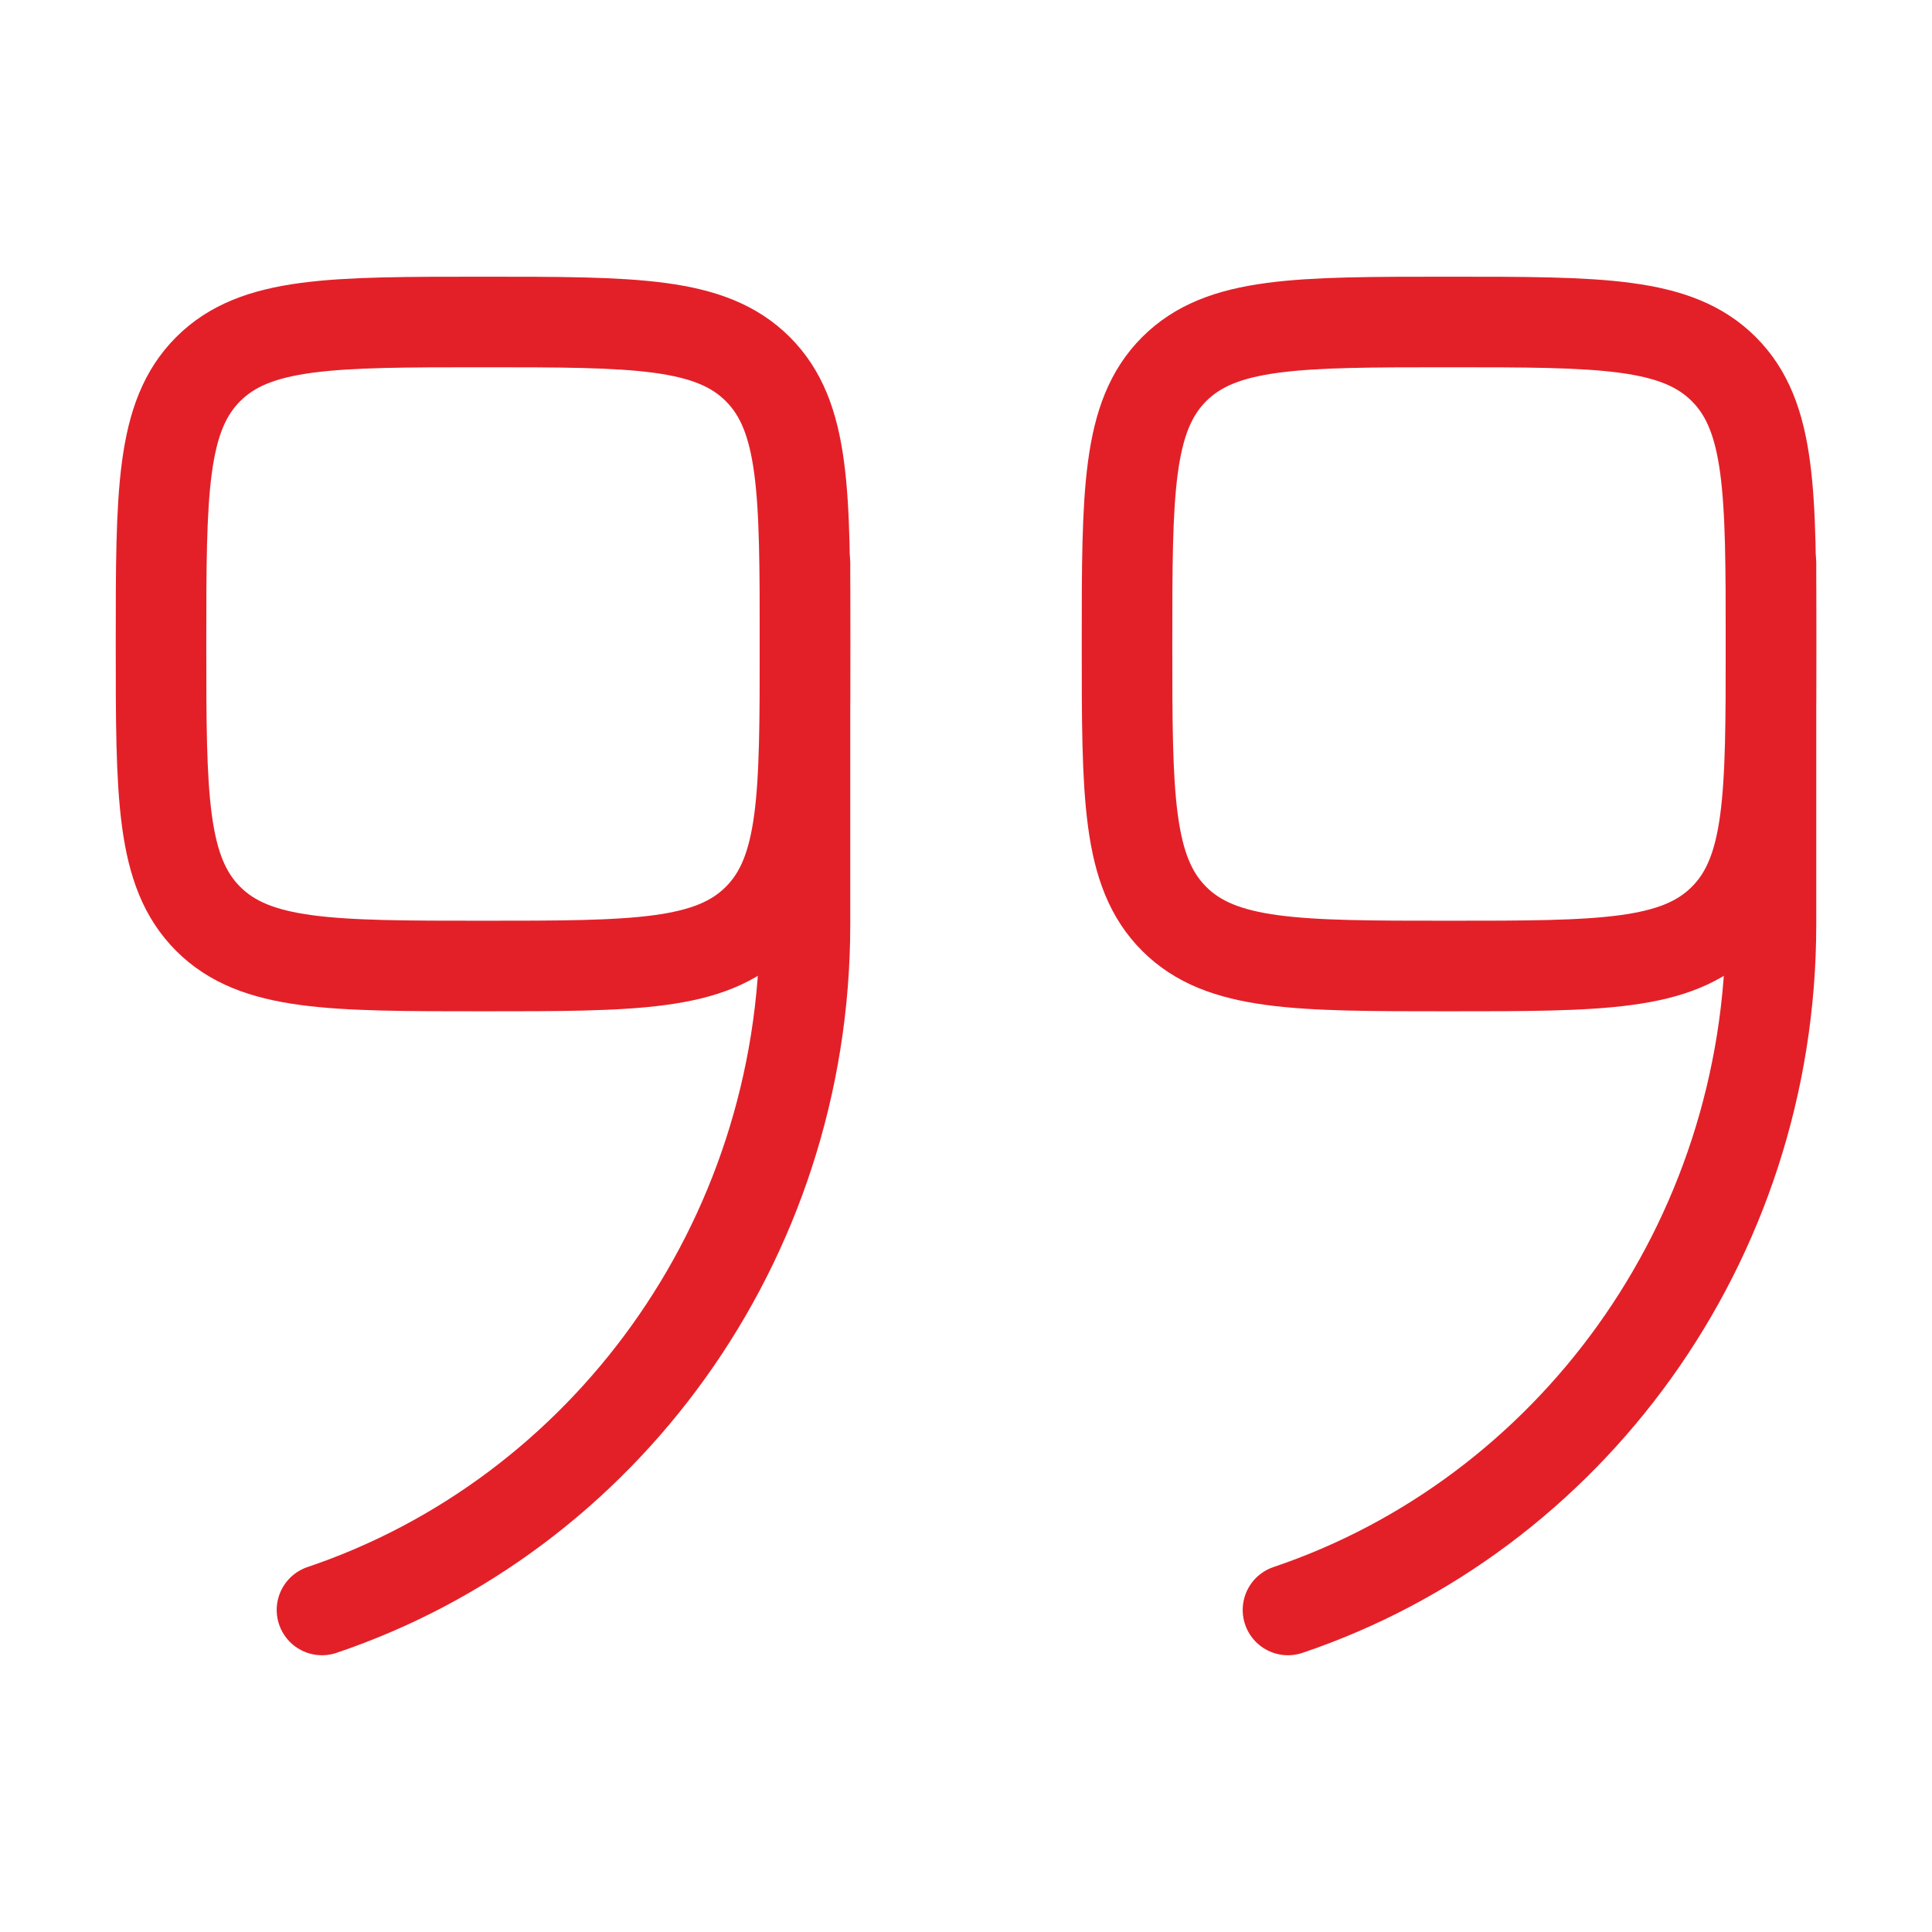
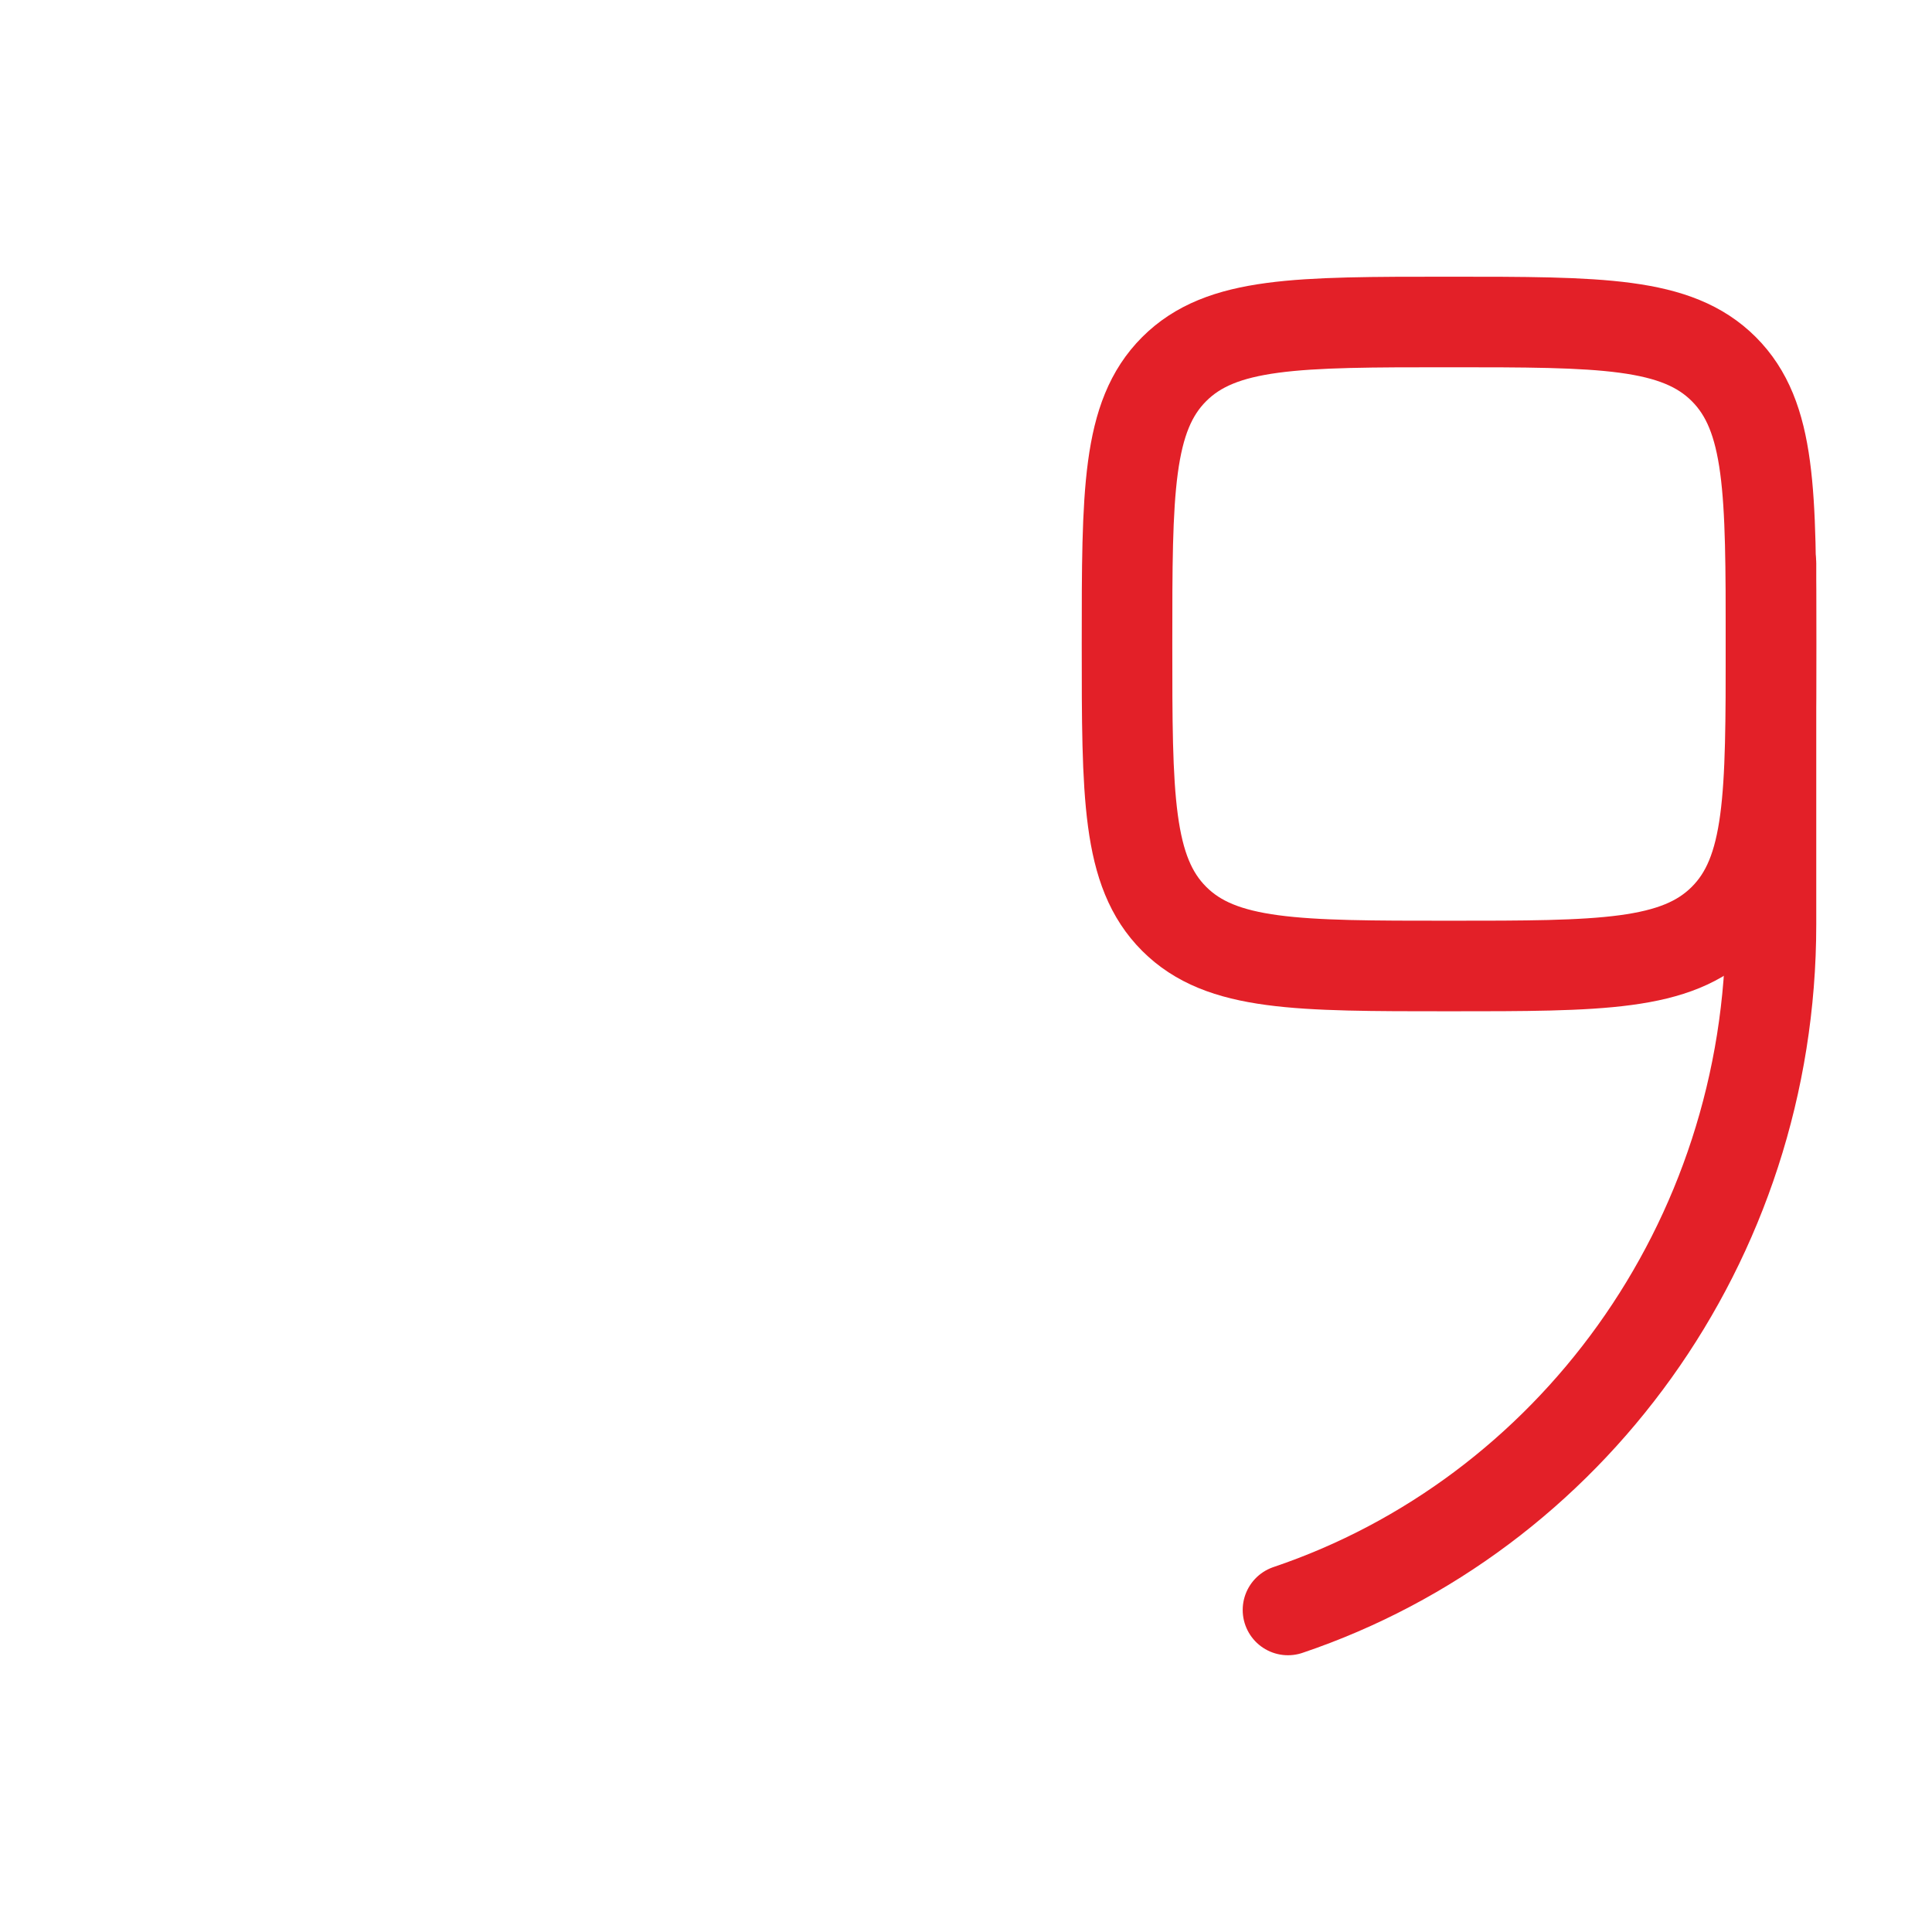
<svg xmlns="http://www.w3.org/2000/svg" width="32" height="32" viewBox="0 0 32 32" fill="none">
-   <path d="M13.333 10.666C13.333 13.181 13.333 14.438 12.552 15.219C11.771 16 10.514 16 8 16C5.486 16 4.229 16 3.448 15.219C2.667 14.438 2.667 13.181 2.667 10.666C2.667 8.152 2.667 6.895 3.448 6.114C4.229 5.333 5.486 5.333 8 5.333C10.514 5.333 11.771 5.333 12.552 6.114C13.333 6.895 13.333 8.152 13.333 10.666Z" stroke="#e32028" stroke-width="1.5" />
-   <path d="M13.333 9.333V15.309C13.333 20.606 9.979 25.098 5.333 26.666" stroke="#e32028" stroke-width="1.5" stroke-linecap="round" />
  <path d="M29.333 10.666C29.333 13.181 29.333 14.438 28.552 15.219C27.771 16 26.514 16 24 16C21.486 16 20.229 16 19.448 15.219C18.667 14.438 18.667 13.181 18.667 10.666C18.667 8.152 18.667 6.895 19.448 6.114C20.229 5.333 21.486 5.333 24 5.333C26.514 5.333 27.771 5.333 28.552 6.114C29.333 6.895 29.333 8.152 29.333 10.666Z" stroke="#e32028" stroke-width="1.5" />
  <path d="M29.333 9.333V15.309C29.333 20.606 25.979 25.098 21.333 26.666" stroke="#e32028" stroke-width="1.5" stroke-linecap="round" />
</svg>